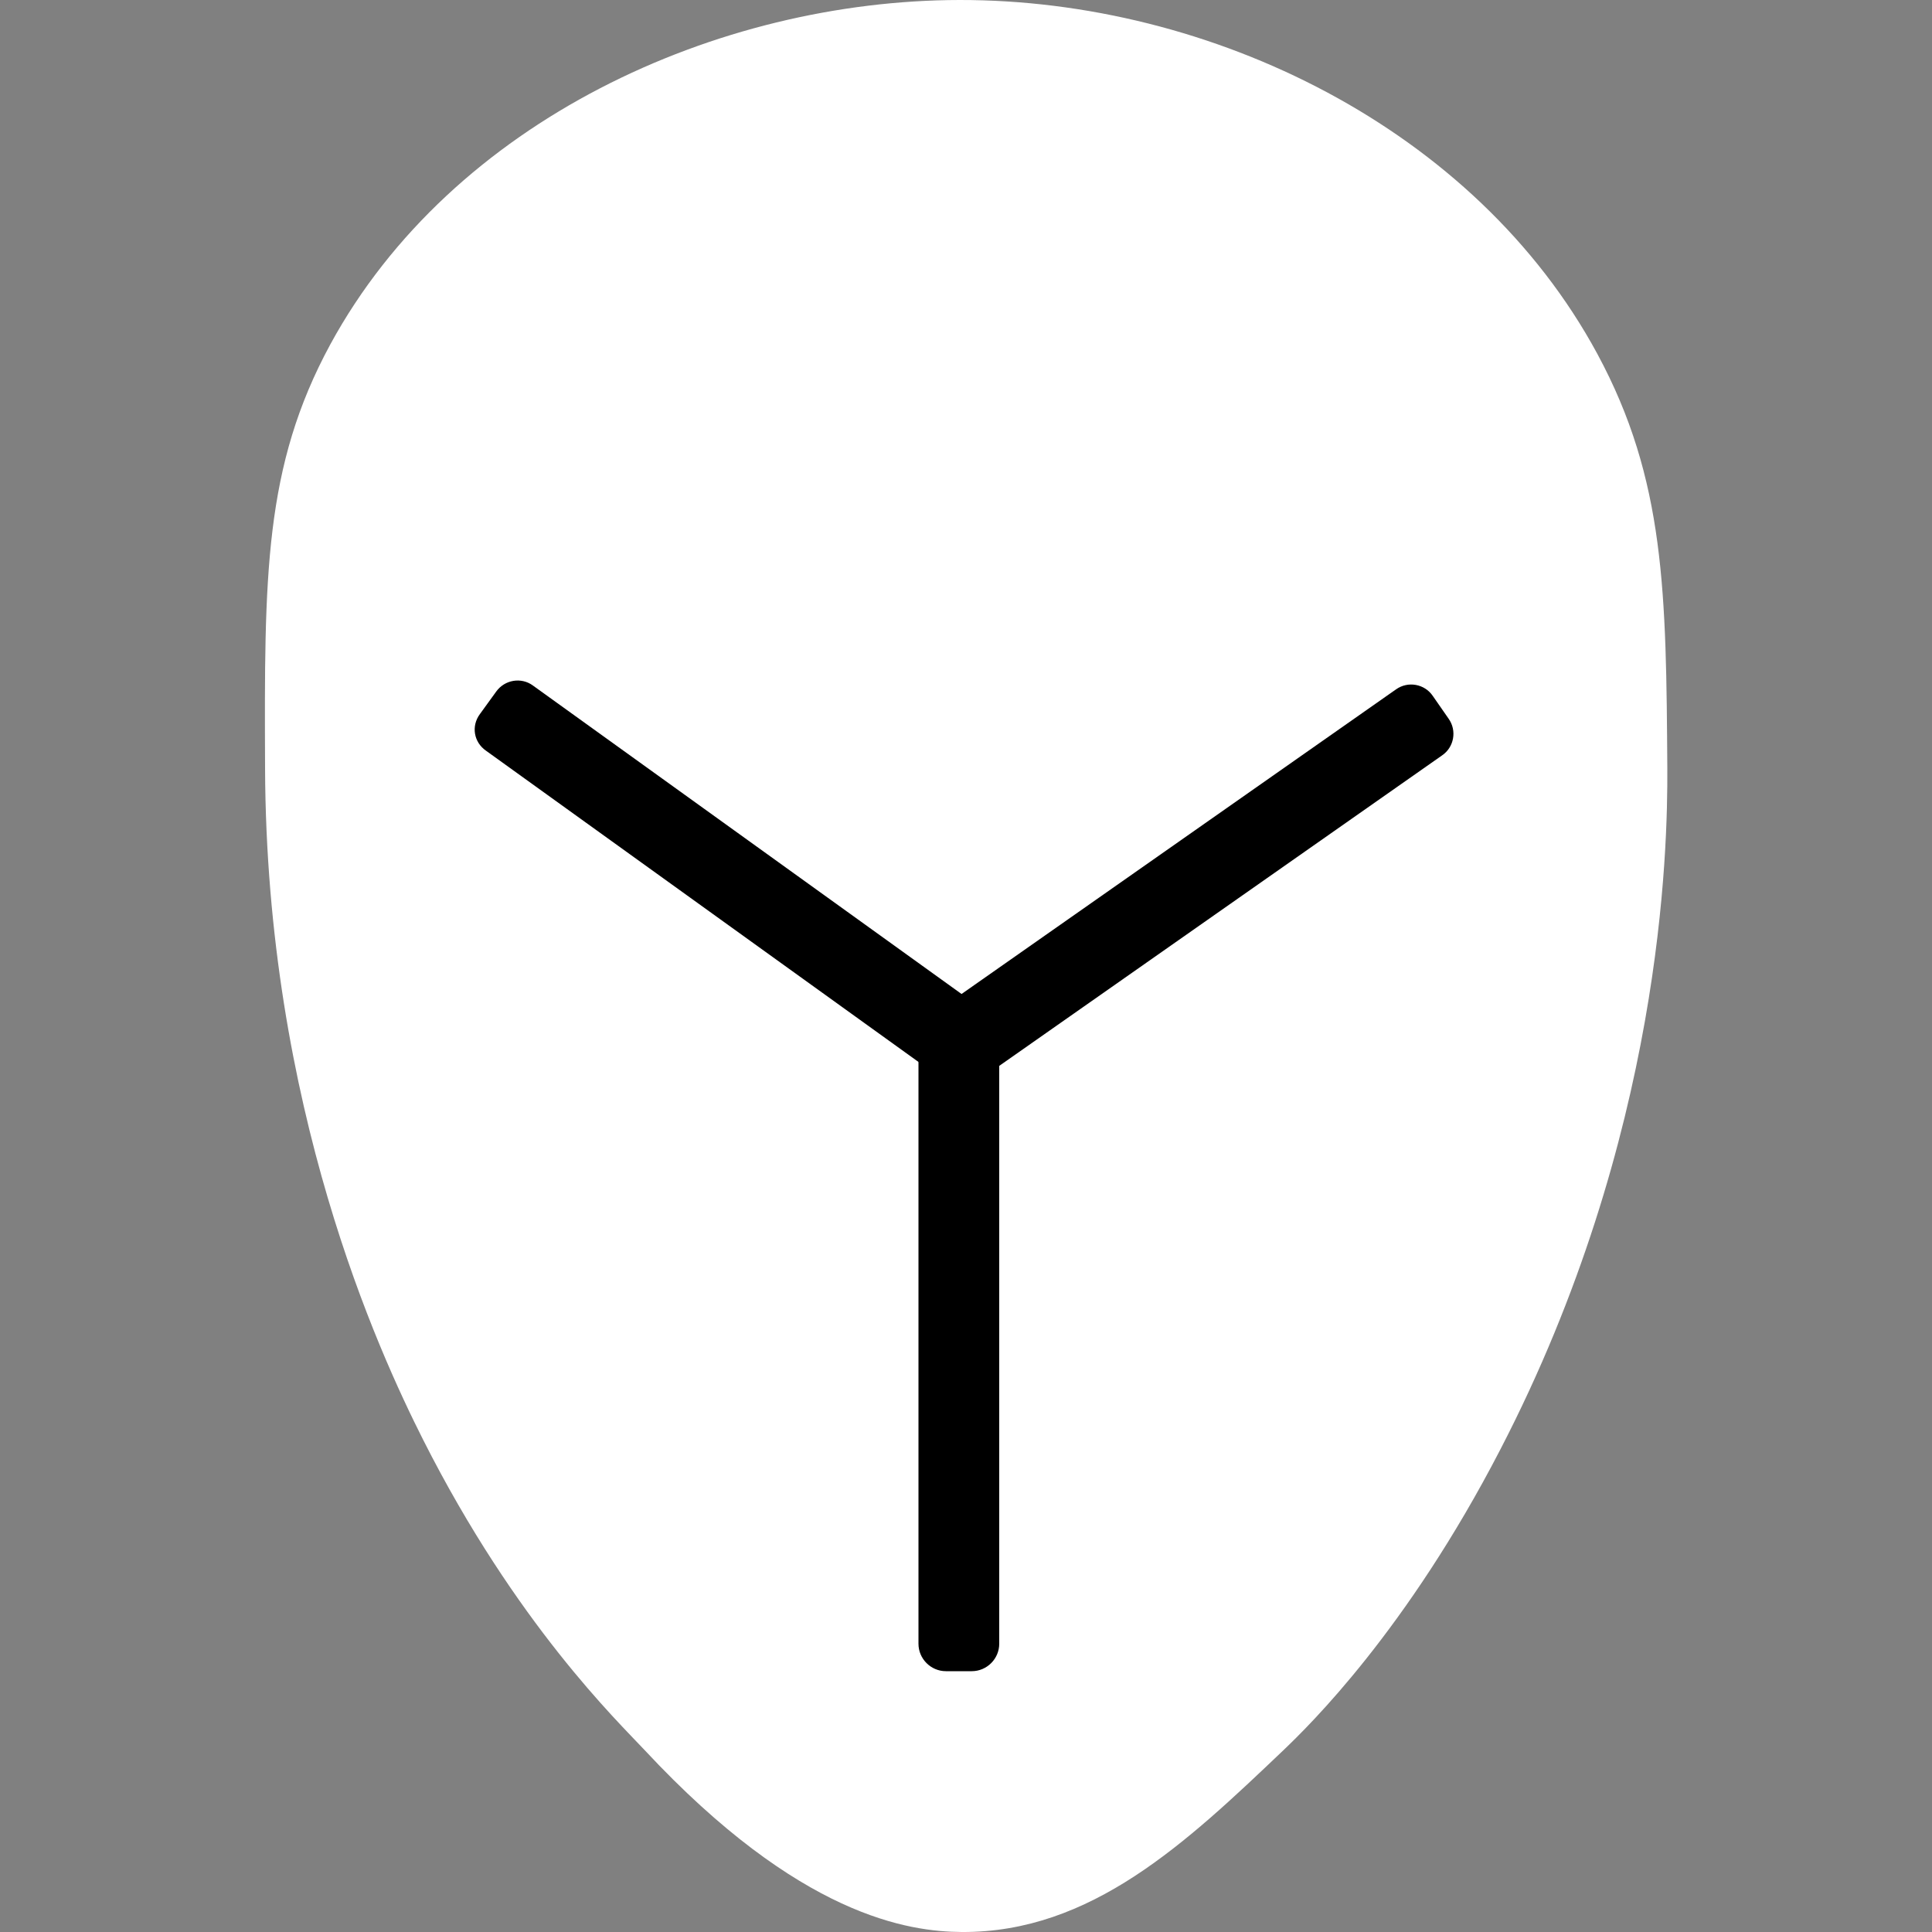
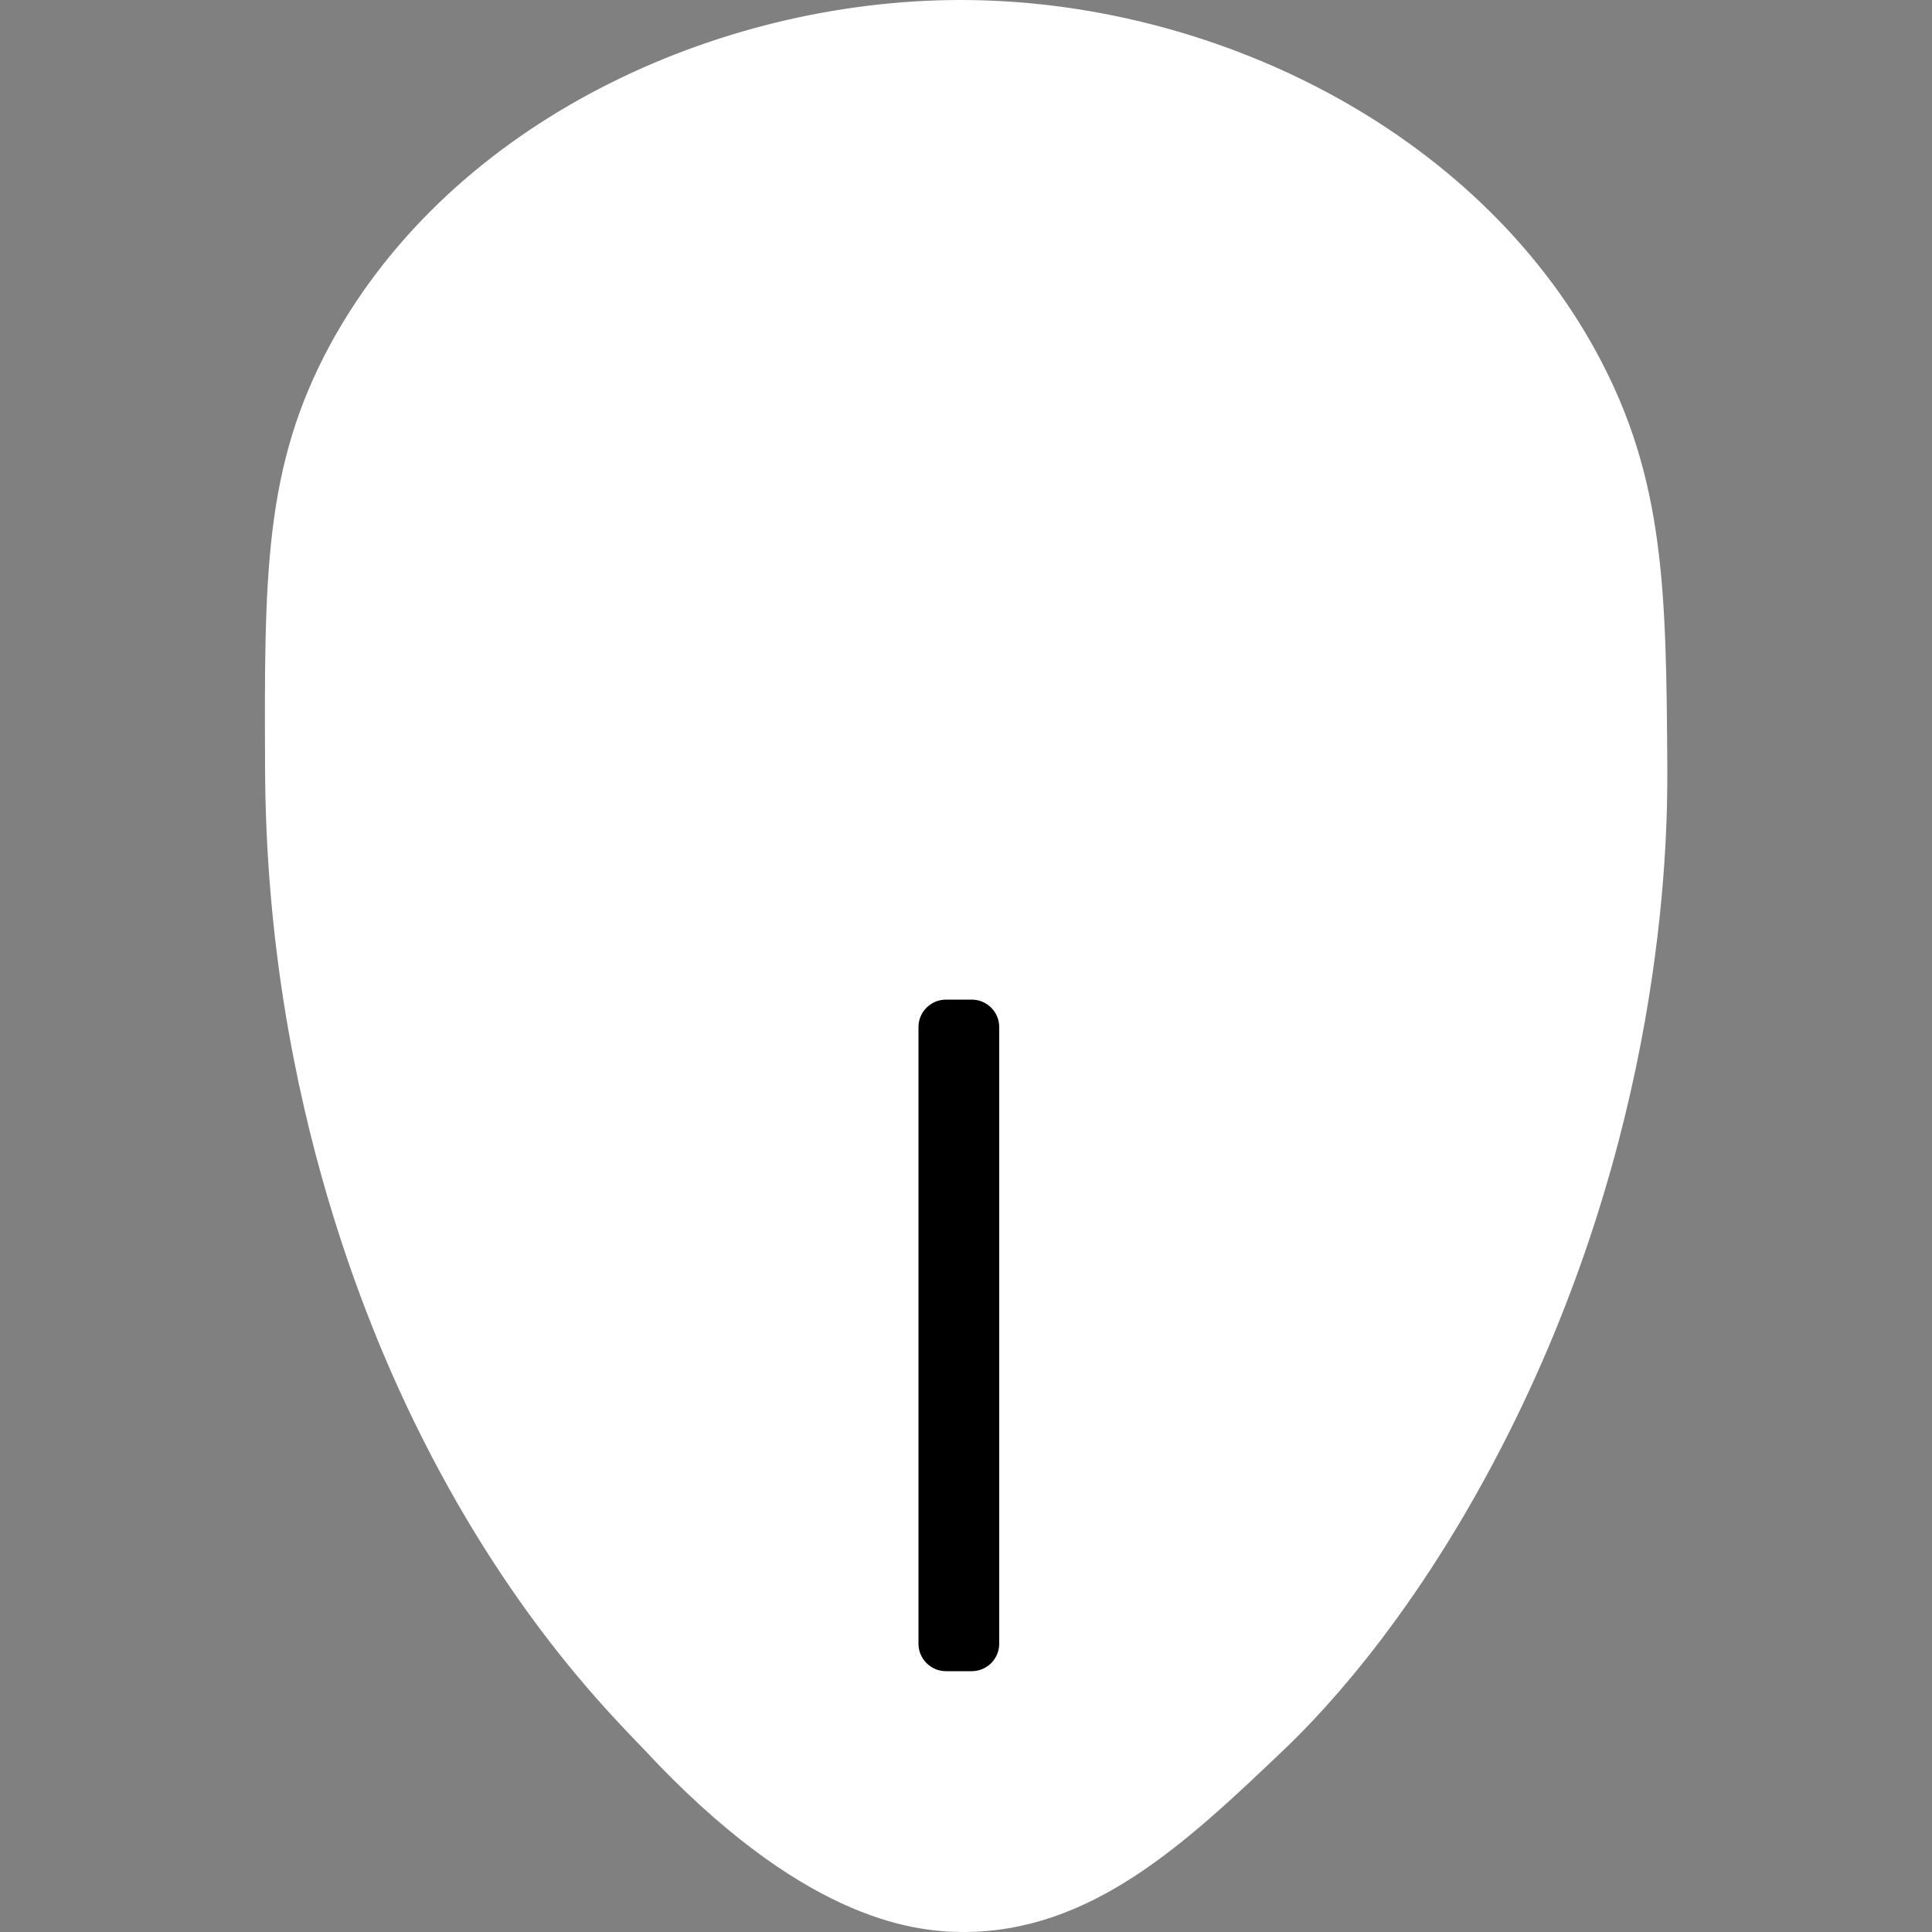
<svg xmlns="http://www.w3.org/2000/svg" version="1.1" id="Layer_1" x="0px" y="0px" viewBox="0 0 500 500" style="enable-background:new 0 0 500 500;" xml:space="preserve">
  <rect x="0" y="0" width="500" height="500" fill="#808080" stroke="none" />
  <style type="text/css">
	.st0{fill:#FFFFFF;}
</style>
  <g>
    <path class="st0" d="M413.4,91.6c17.6,32.6,17.8,61.9,18.1,107.3c0.1,20.7-1.2,95.1-43.2,176.2c-24.2,46.8-49.4,71.4-56.2,77.9   c-25.1,23.9-49.7,47.2-83.2,47c-13.7-0.1-41.9-4-82-47c-7-7.5-33.3-32.7-57.4-80.4c-11.6-23-40.6-86.1-40.9-173.8   c-0.2-49.7-0.3-78,16.9-109.7C117.1,31.1,185.8,0.1,248.3,0C313.4-0.1,381.9,33.3,413.4,91.6z" />
    <g>
      <path d="M251.5,432.5h-6.7c-3.9,0-7.1-3.2-7.1-7.1V265.8c0-3.9,3.2-7.1,7.1-7.1h6.7c3.9,0,7.1,3.2,7.1,7.1v159.6    C258.6,429.3,255.4,432.5,251.5,432.5z" />
    </g>
    <g>
-       <path d="M248.6,274.5l-4.1-5.9c-2.2-3.1-1.4-7.4,1.7-9.5l115.1-80.7c3.1-2.2,7.4-1.4,9.5,1.7l4.1,5.9c2.2,3.1,1.4,7.4-1.7,9.5    l-115.1,80.7C255,278.4,250.7,277.6,248.6,274.5z" />
-     </g>
+       </g>
    <g>
-       <path d="M124.2,184.8l4.2-5.8c2.2-3.1,6.5-3.8,9.5-1.6l114.5,82.4c3.1,2.2,3.8,6.5,1.6,9.5l-4.2,5.8c-2.2,3.1-6.5,3.8-9.5,1.6    l-114.5-82.4C122.6,192.1,121.9,187.9,124.2,184.8z" />
-     </g>
+       </g>
  </g>
</svg>